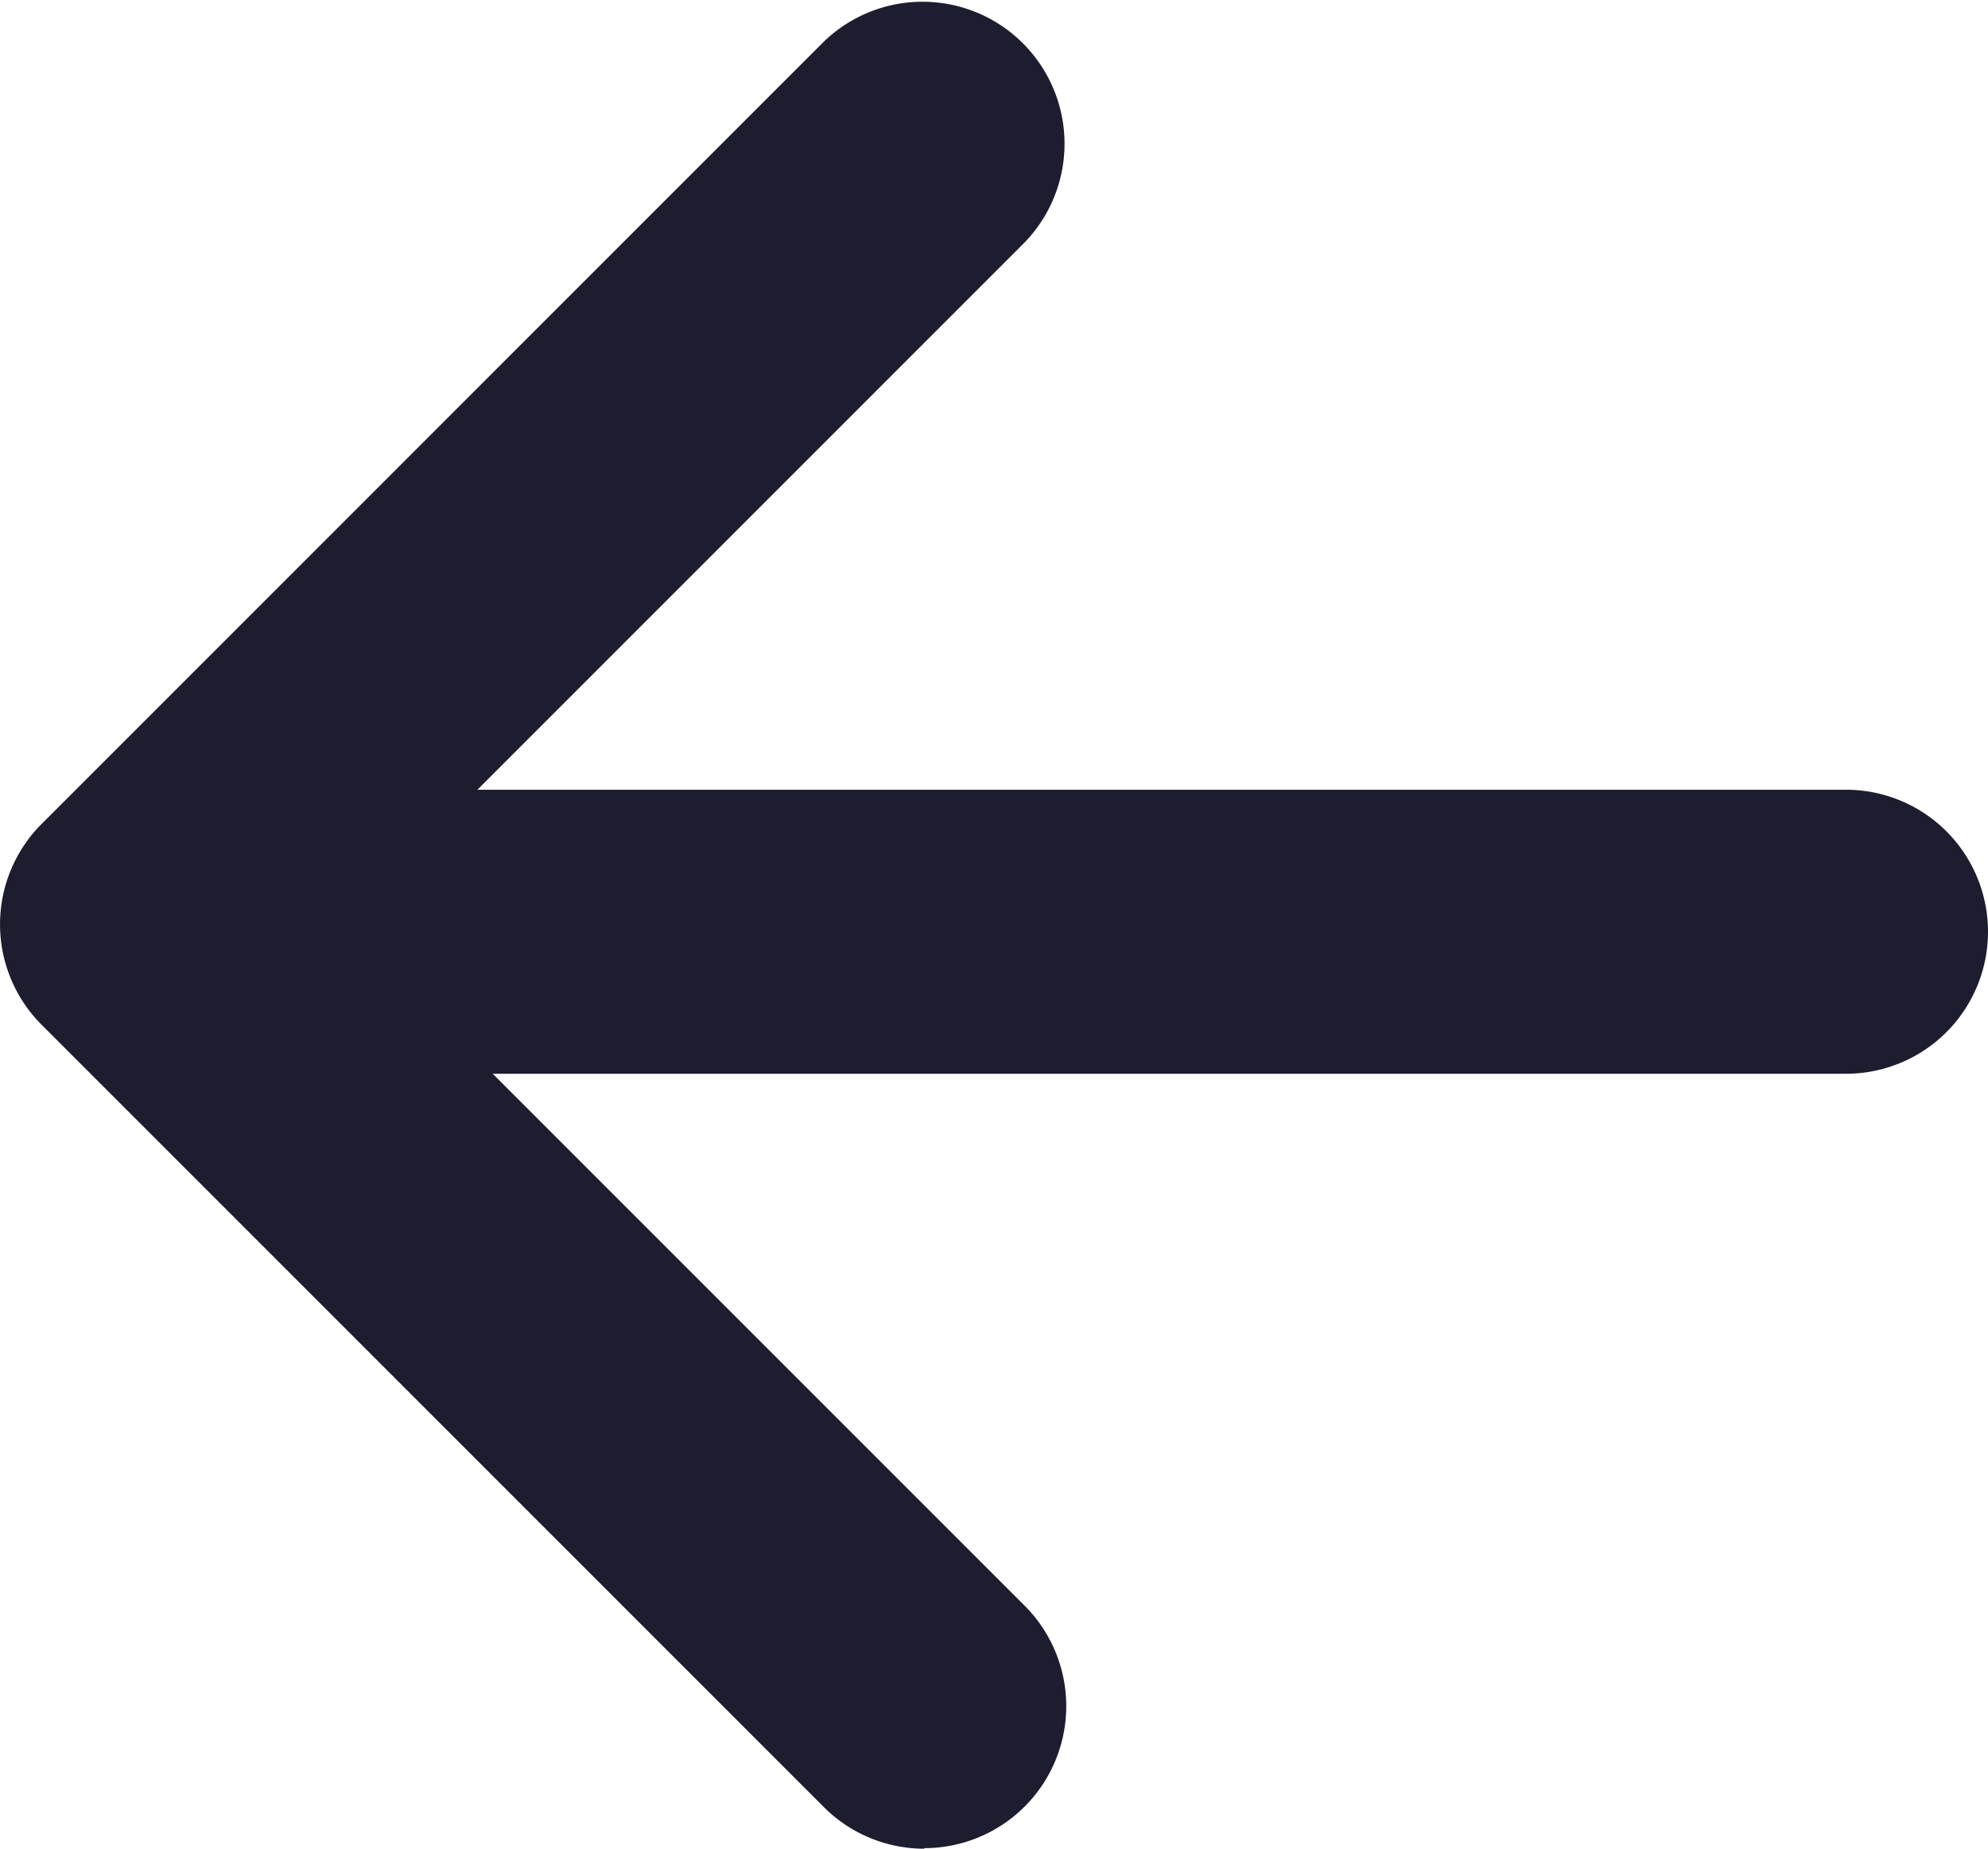
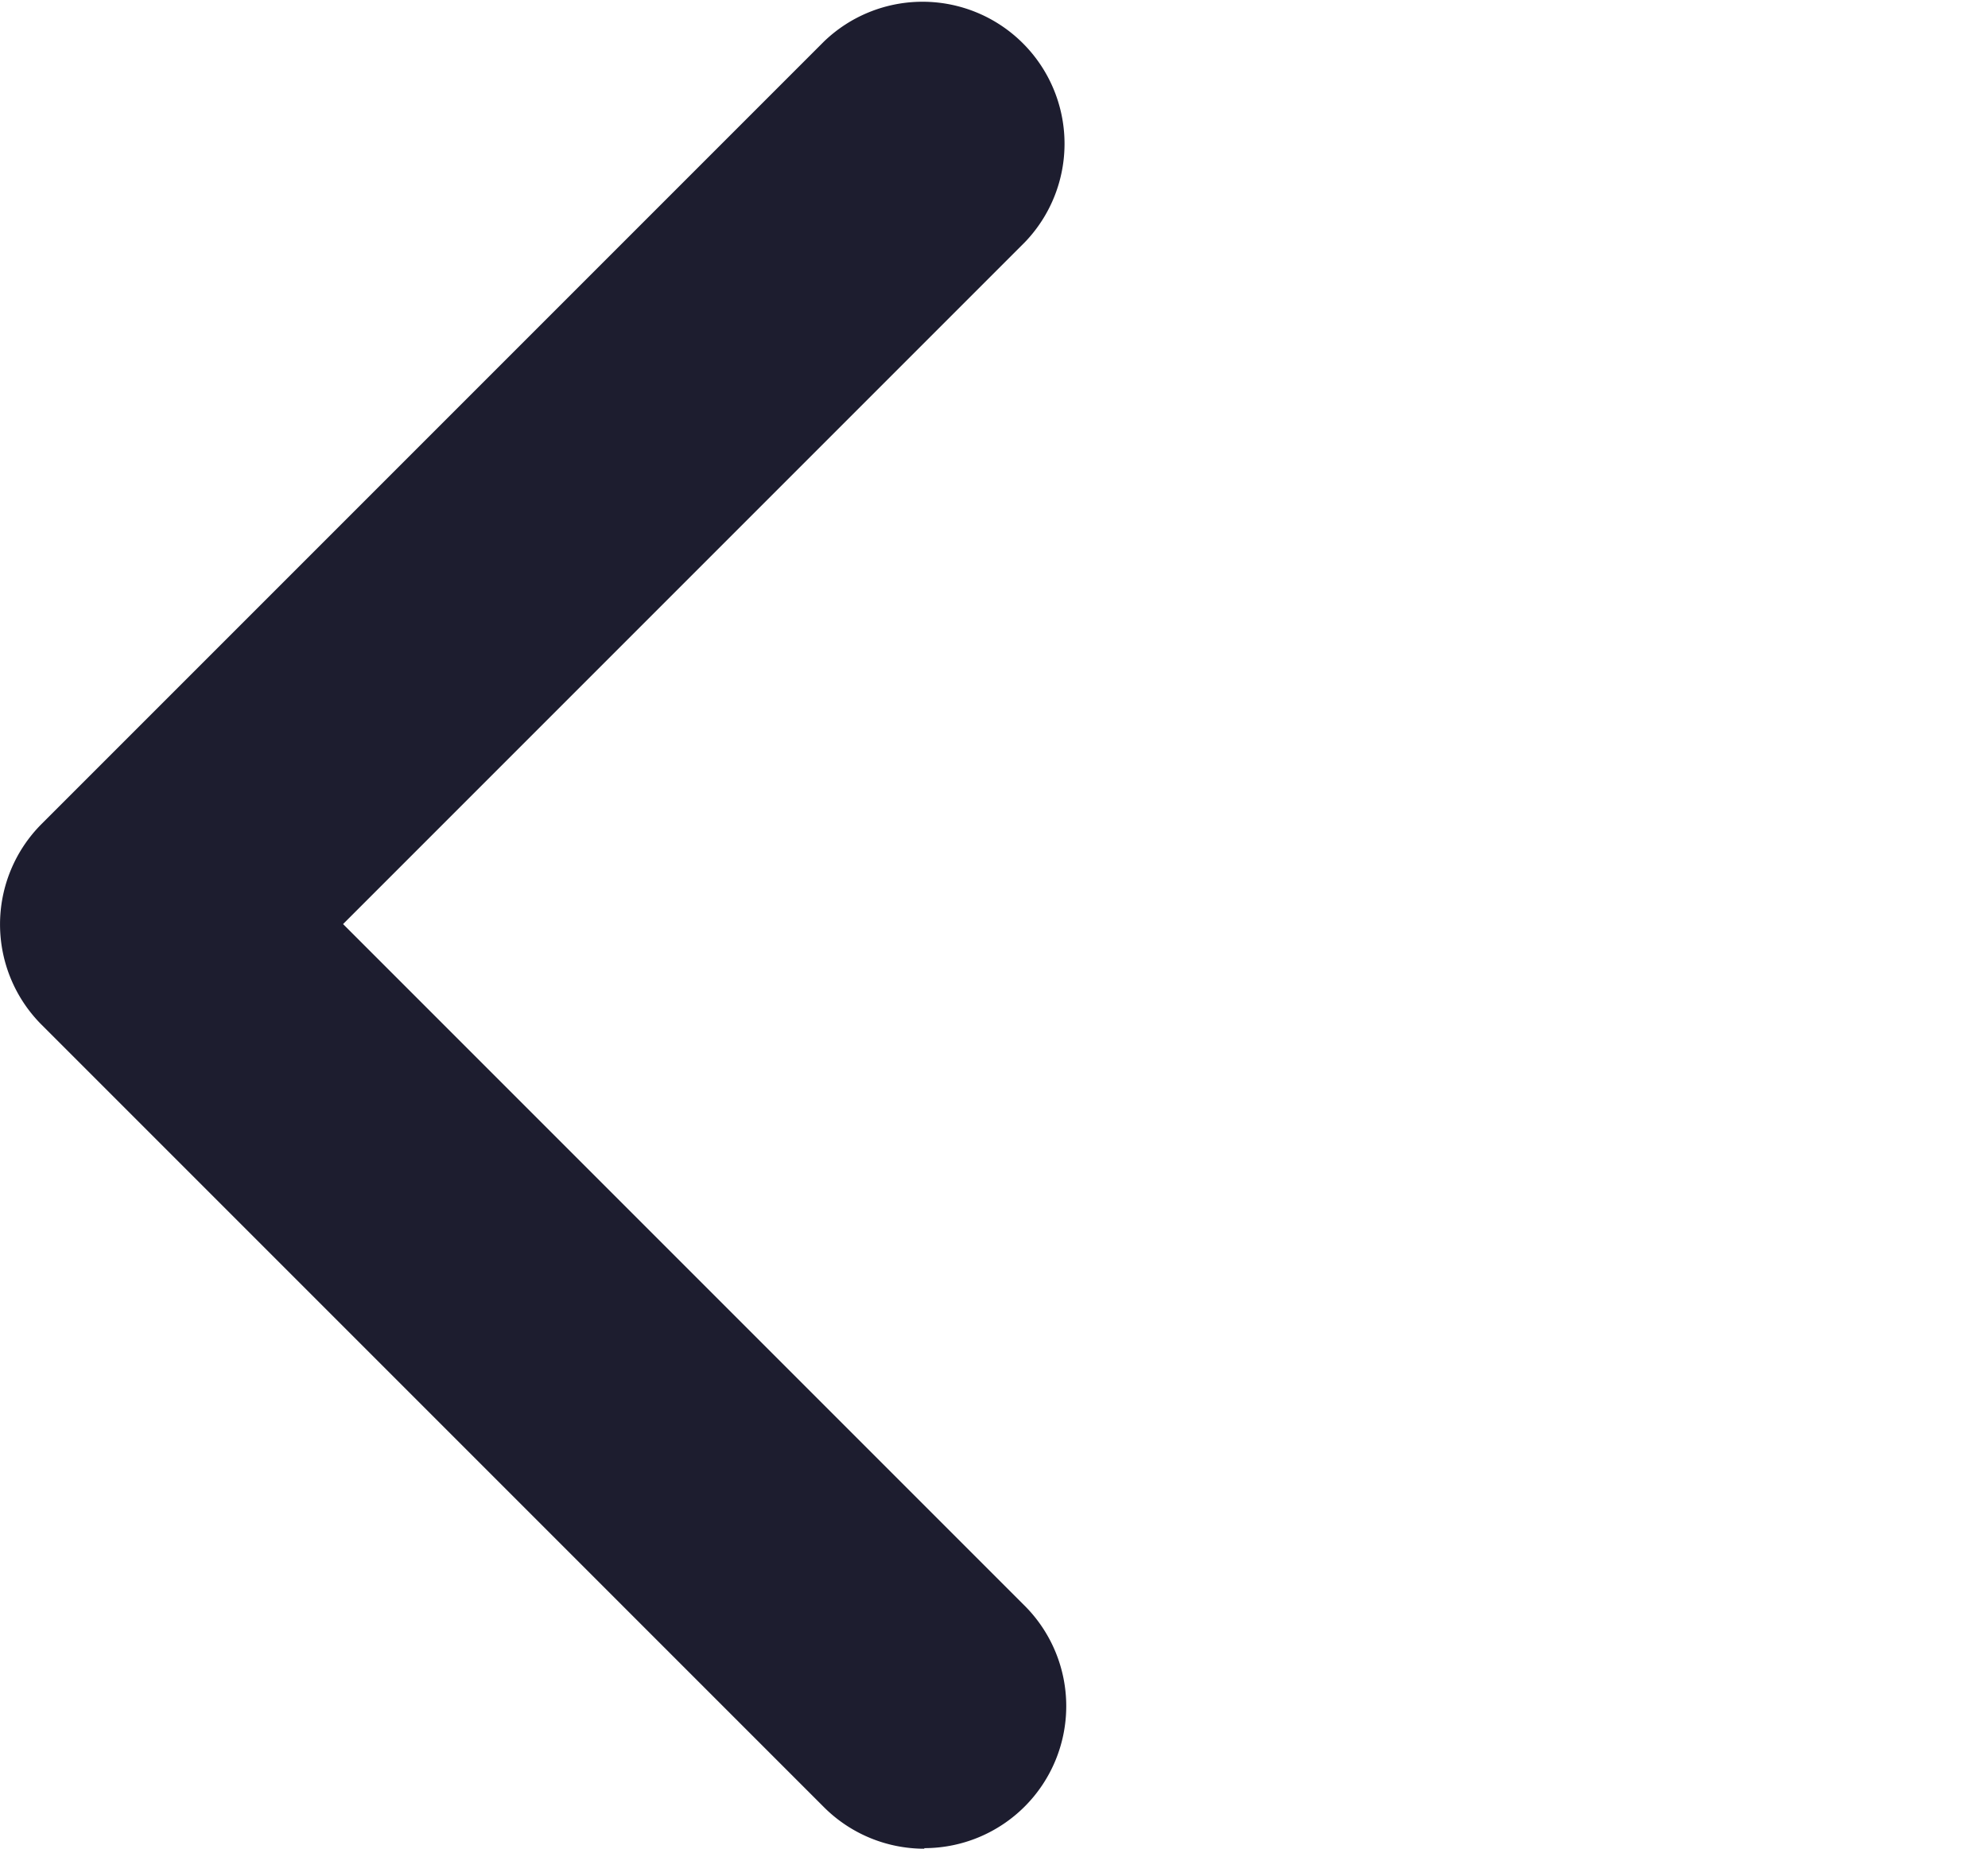
<svg xmlns="http://www.w3.org/2000/svg" width="14" height="13.018" viewBox="0 0 14 13.018">
  <g id="_9035269_arrow_back_outline_icon" data-name="9035269_arrow_back_outline_icon" transform="translate(-99 -111)">
    <path id="Tracé_6" data-name="Tracé 6" d="M105.509,124.018a1,1,0,0,1-.707-.293l-5.509-5.509a1,1,0,0,1,0-1.414l5.509-5.509a1,1,0,0,1,1.414,1.414l-4.8,4.8,4.8,4.8a1,1,0,0,1-.707,1.707Z" fill="#1d1d2f" />
-     <path id="Ligne_14" data-name="Ligne 14" d="M11.122,1H0A1,1,0,0,1-1,0,1,1,0,0,1,0-1H11.122a1,1,0,0,1,1,1A1,1,0,0,1,11.122,1Z" transform="translate(100.878 117.561)" fill="#1d1d2f" />
  </g>
</svg>